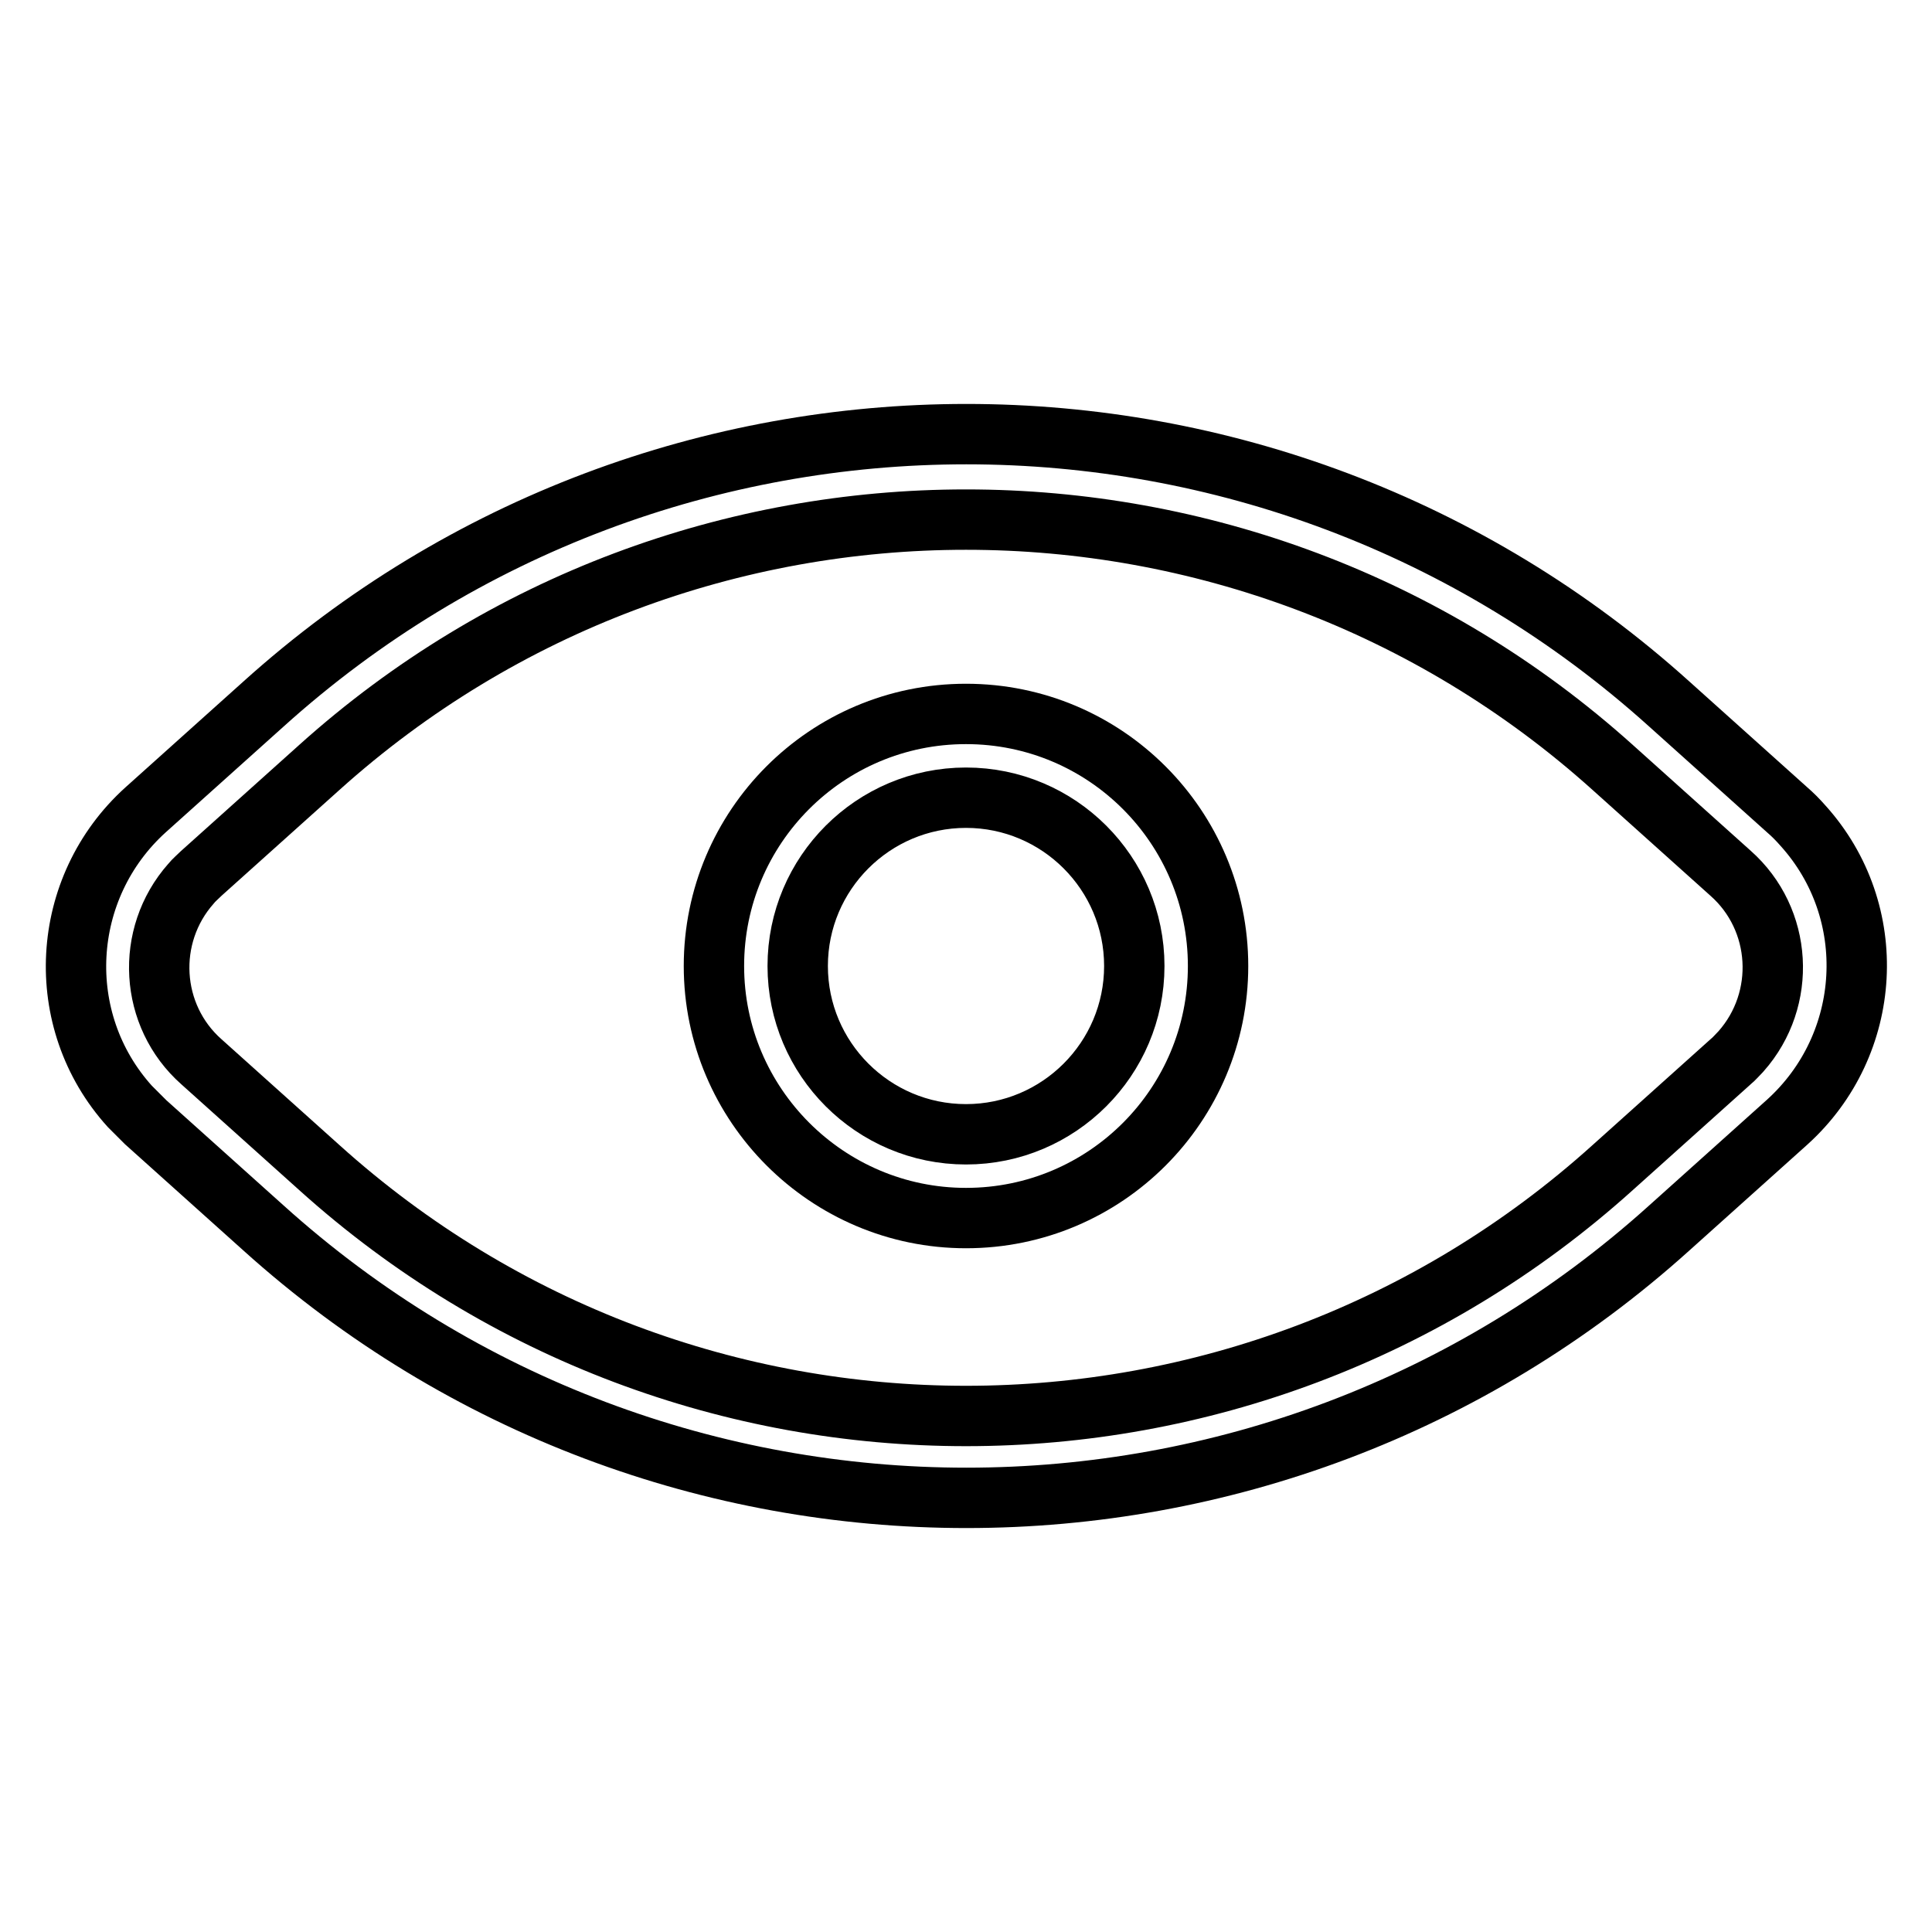
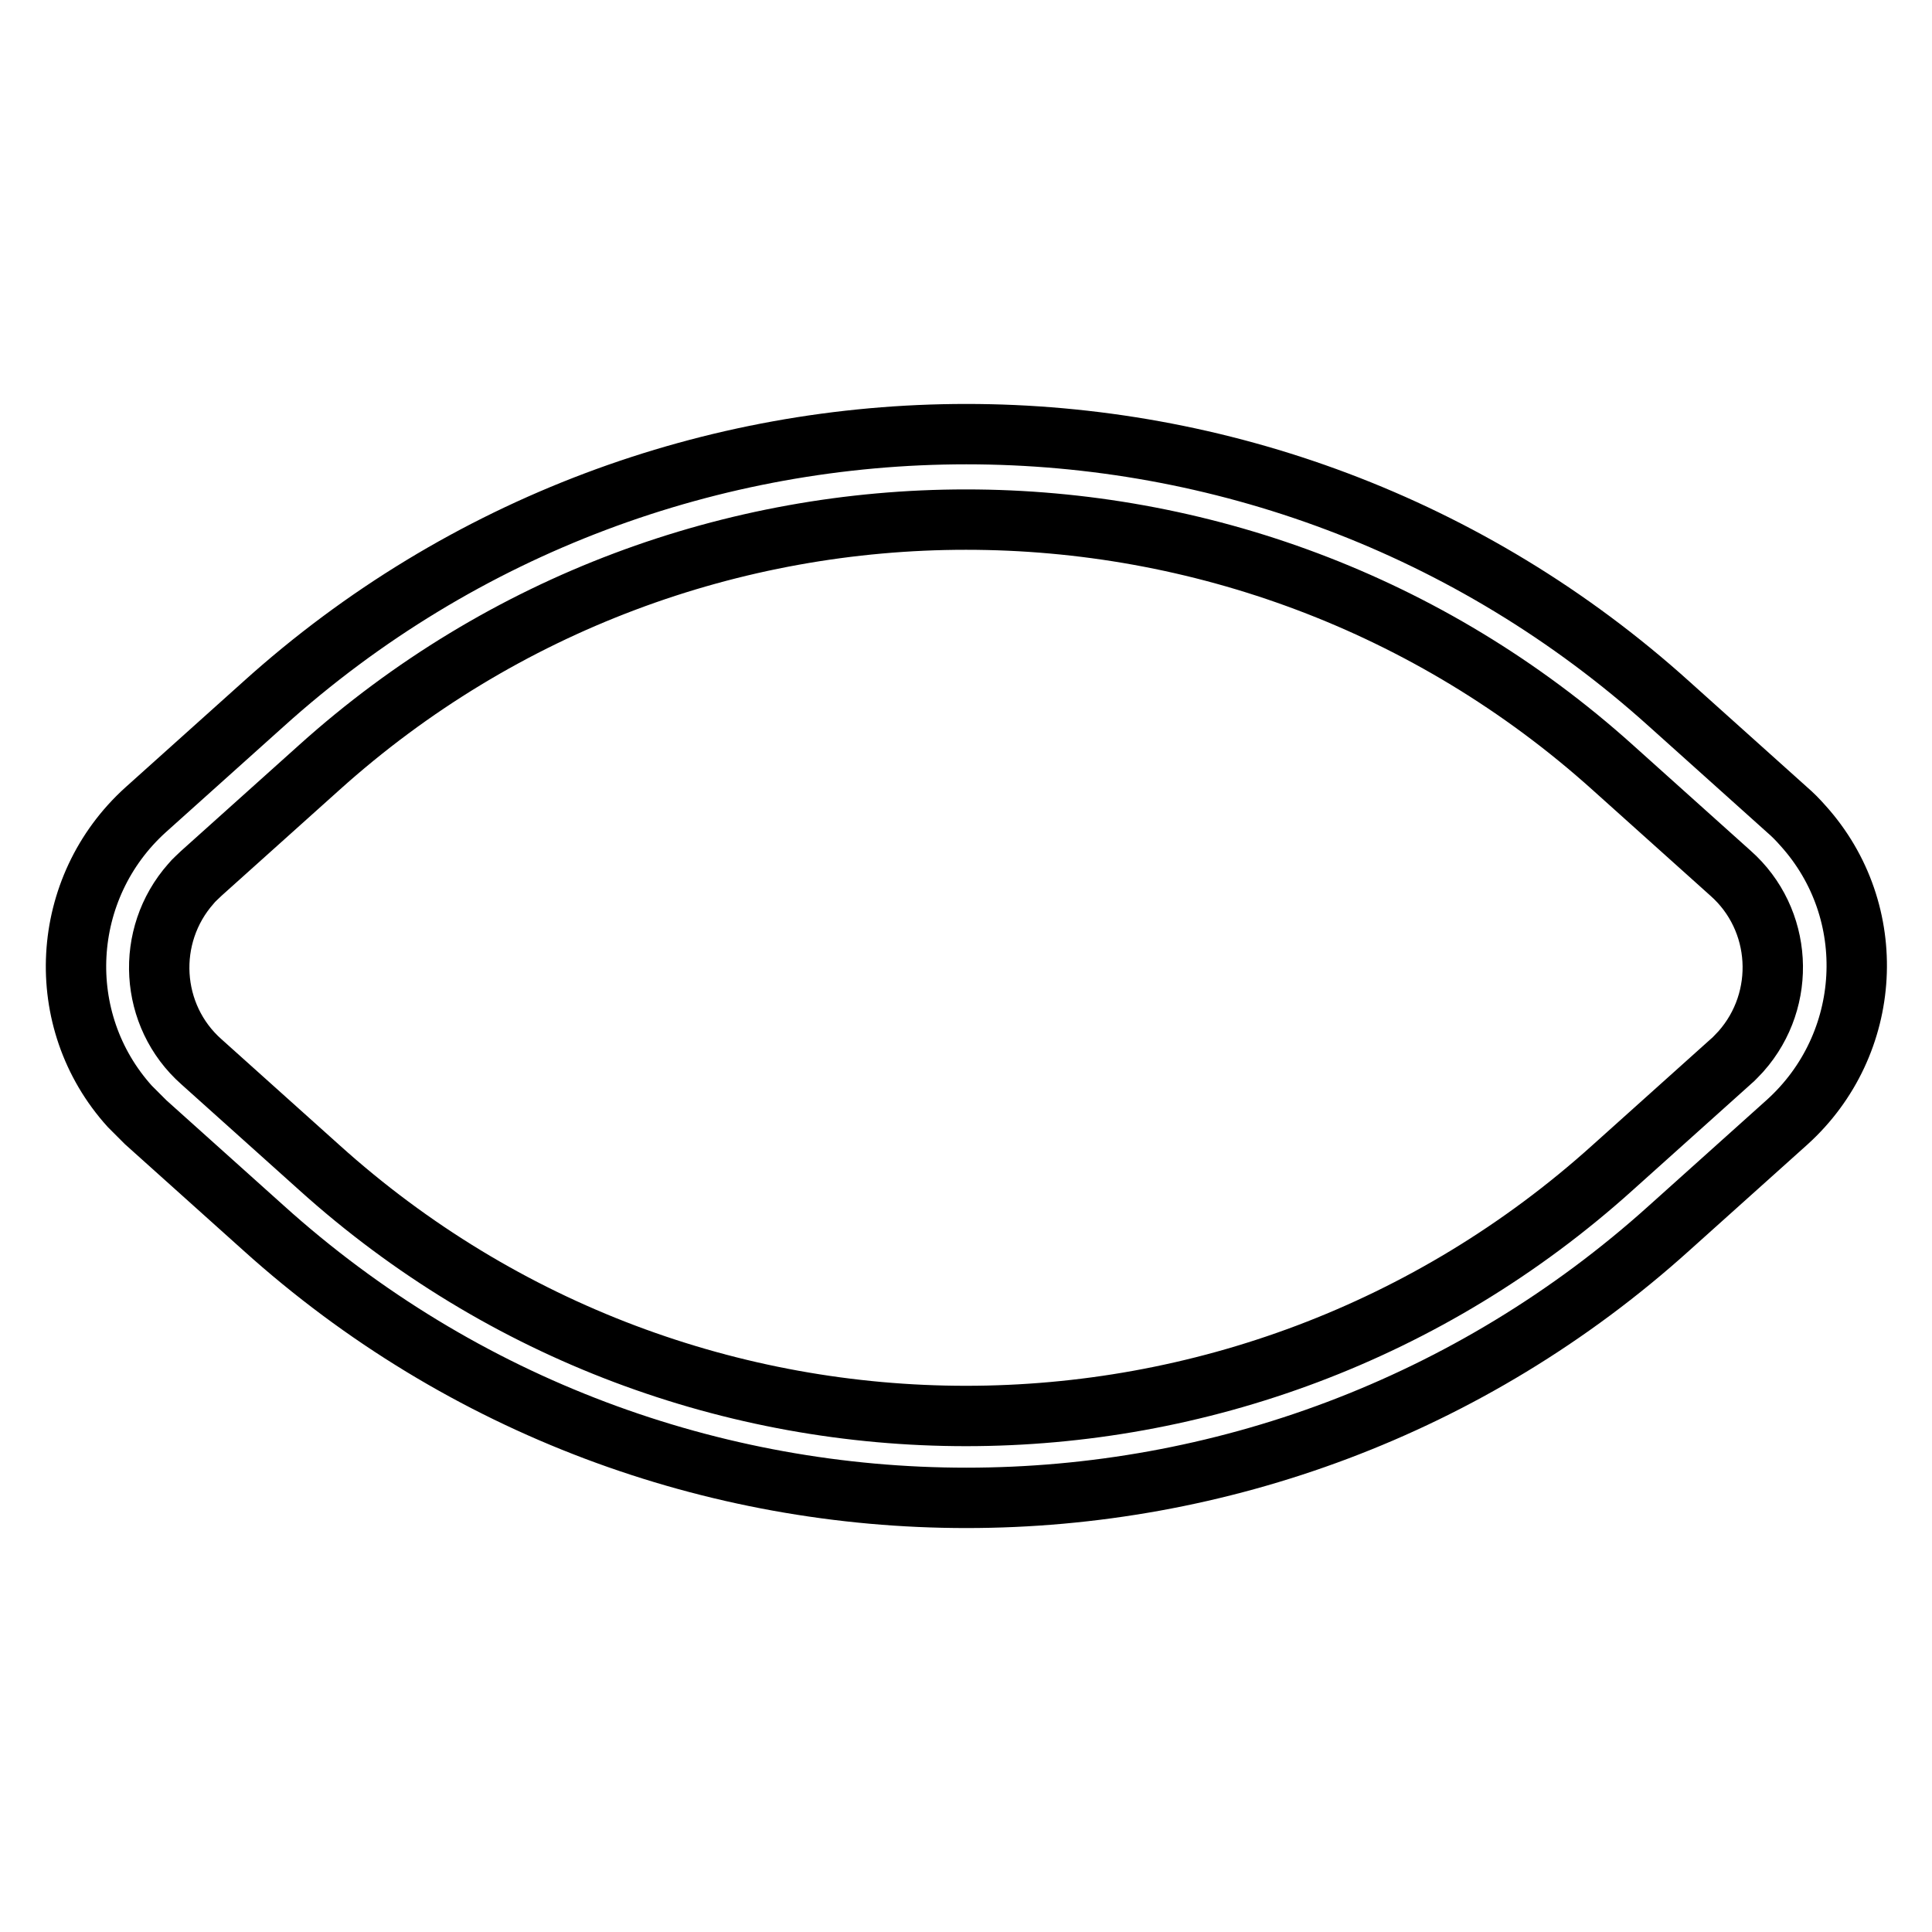
<svg xmlns="http://www.w3.org/2000/svg" version="1.1" x="0px" y="0px" viewBox="0 0 256 256" enable-background="new 0 0 256 256" xml:space="preserve">
  <g>
    <path stroke-width="8" fill-opacity="0" stroke="#000000" d="M236.8,107.3l-15.6-14c-52.9-47.7-133.4-47.7-186.3,0l-15.6,14c-11.4,10.3-12.4,27.9-2.1,39.3 c0.7,0.7,1.4,1.4,2.1,2.1l15.6,14c52.9,47.7,133.4,47.7,186.3,0l15.6-14c11.4-10.3,12.4-27.9,2.1-39.3 C238.2,108.6,237.5,107.9,236.8,107.3z M229.3,140.7l-15.6,14c-48.7,43.9-122.7,43.9-171.4,0l-15.6-14c-6.9-6.1-7.5-16.7-1.4-23.6 c0.4-0.5,0.9-0.9,1.4-1.4l15.6-14c48.7-43.8,122.7-43.8,171.4,0l15.6,14c6.9,6.1,7.5,16.7,1.4,23.6 C230.2,139.8,229.8,140.3,229.3,140.7z" />
-     <path stroke-width="8" fill-opacity="0" stroke="#000000" d="M128,94.6c-18.5,0-33.4,15-33.4,33.4s15,33.4,33.4,33.4c18.5,0,33.4-15,33.4-33.4S146.5,94.6,128,94.6z  M128,150.3c-12.3,0-22.3-10-22.3-22.3s10-22.3,22.3-22.3c12.3,0,22.3,10,22.3,22.3l0,0C150.3,140.3,140.3,150.3,128,150.3 L128,150.3z" />
  </g>
</svg>